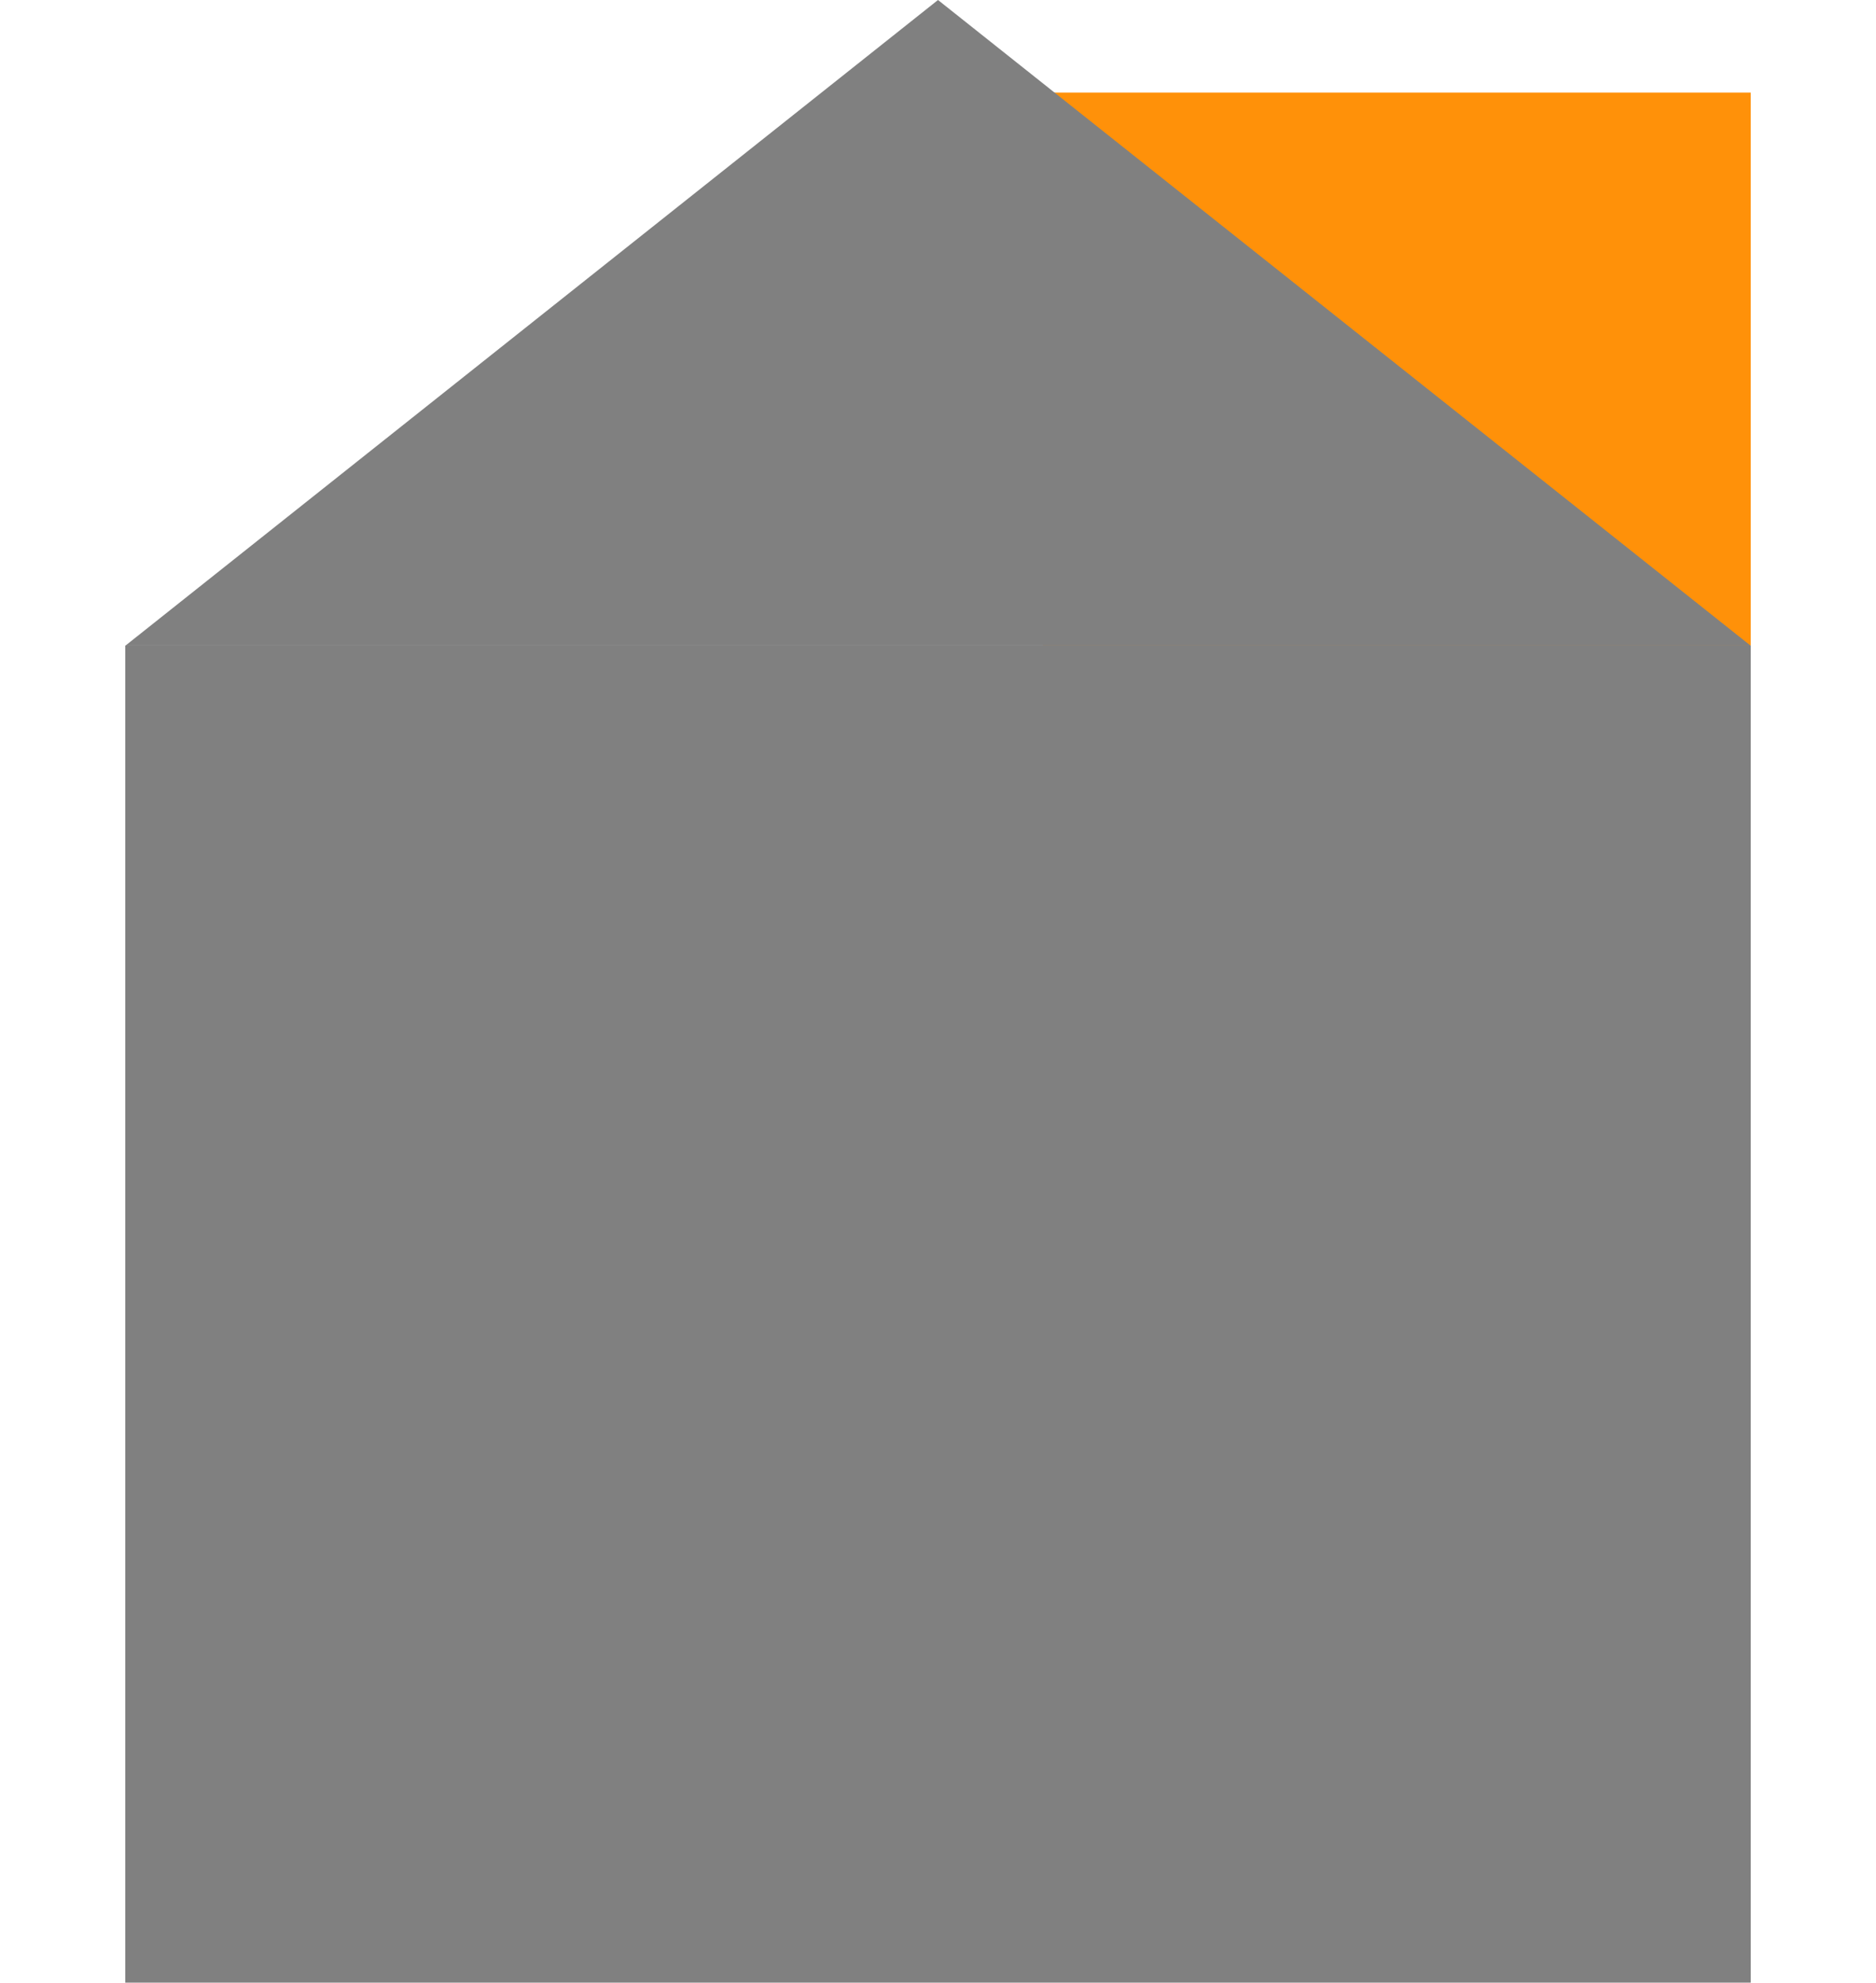
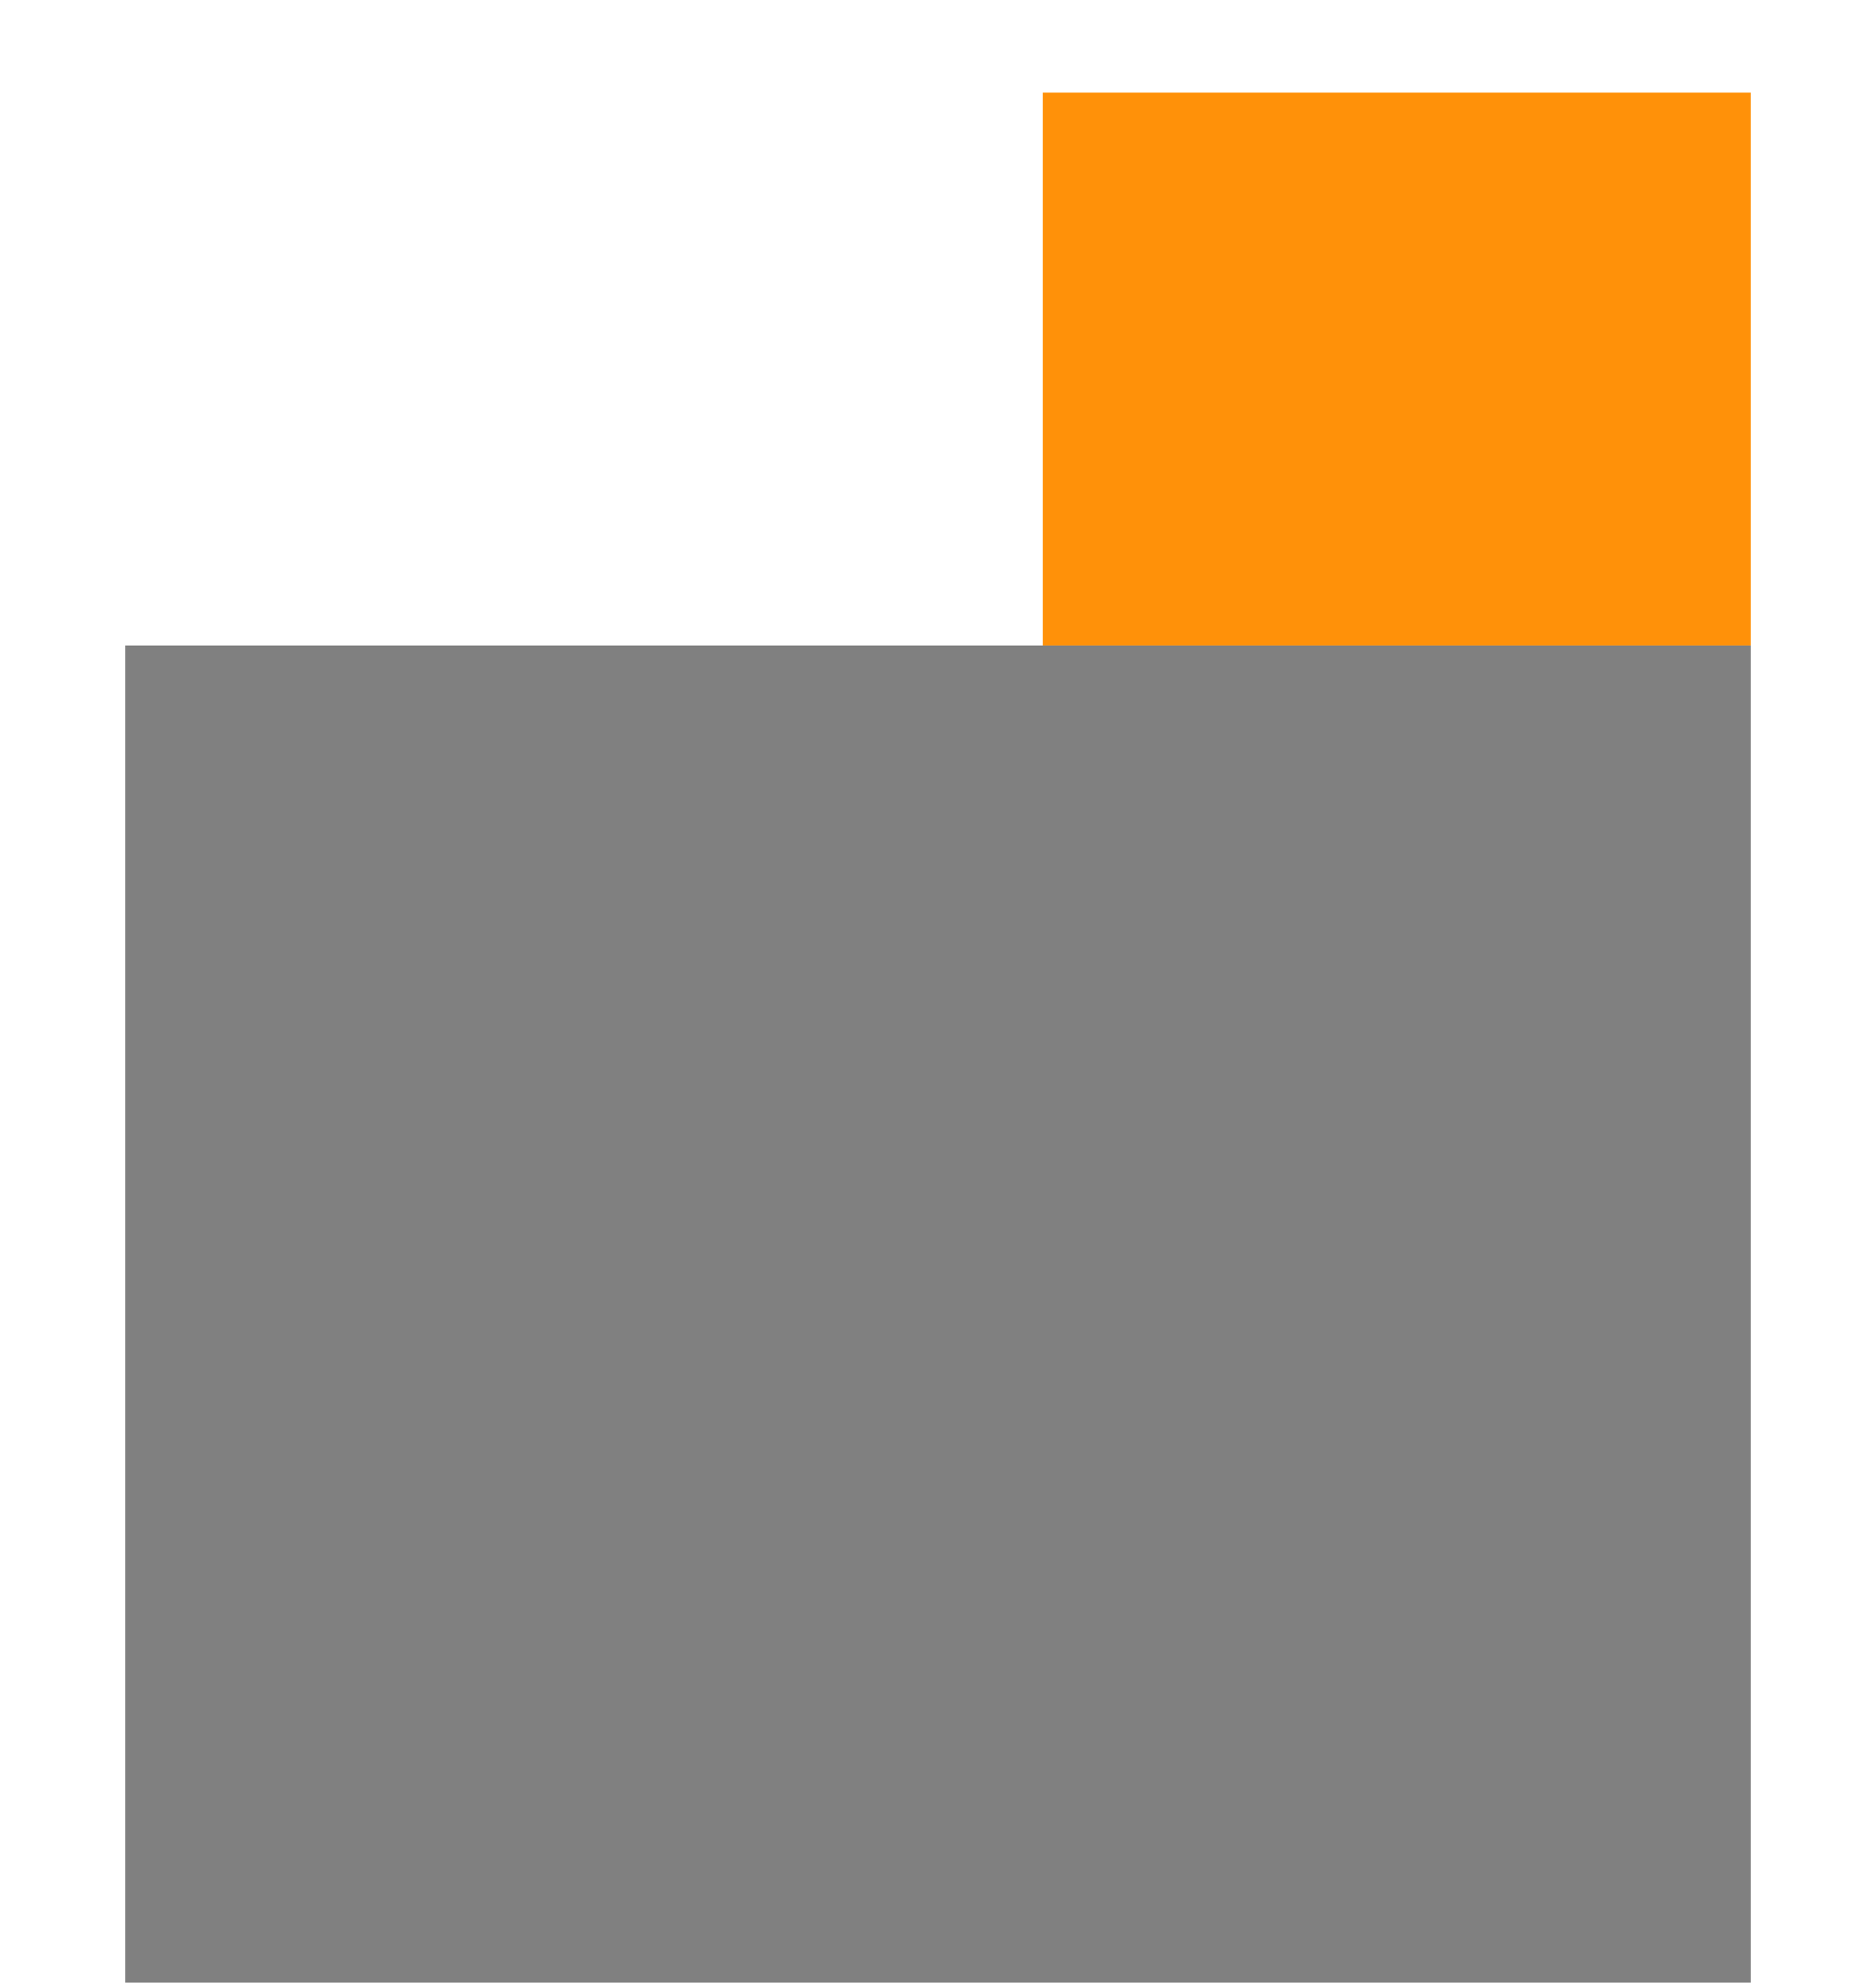
<svg xmlns="http://www.w3.org/2000/svg" width="689" height="728" viewBox="0 0 689 728" fill="none">
  <rect x="46" y="237" width="597" height="491" fill="#808080" />
  <rect x="383" y="34" width="260" height="203" fill="#FF9109" />
-   <path d="M344.5 0L642.846 237H46.154L344.5 0Z" fill="#808080" />
</svg>